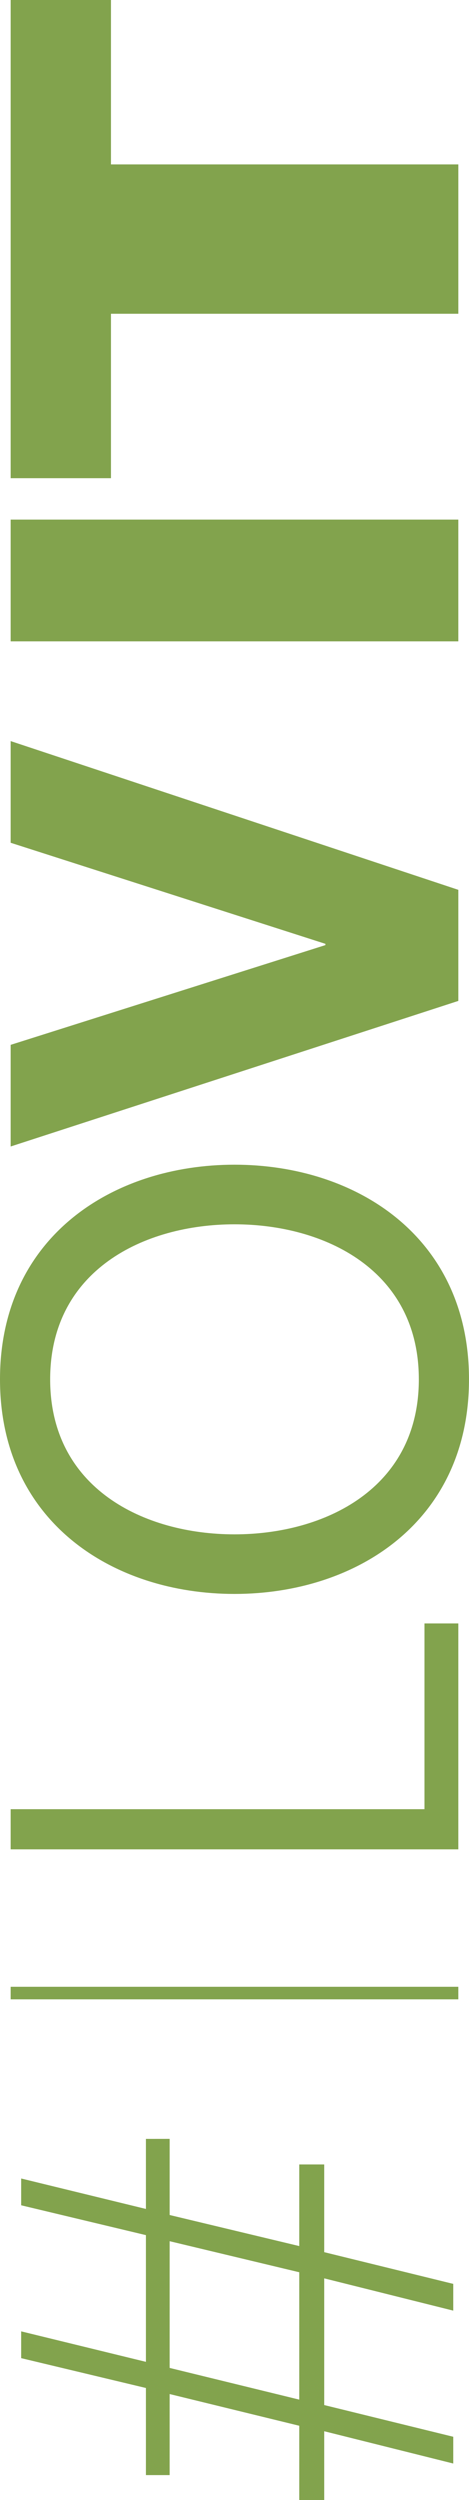
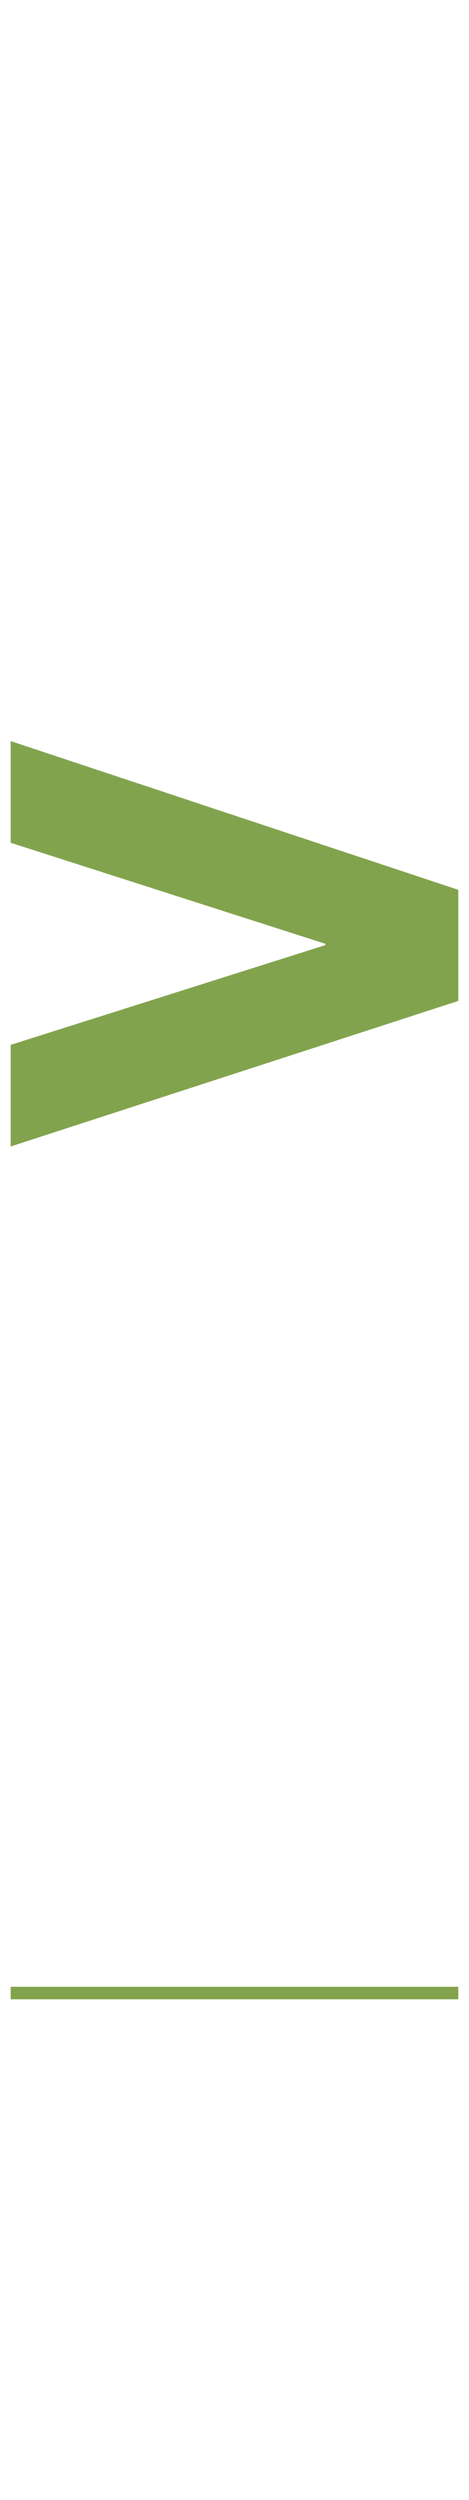
<svg xmlns="http://www.w3.org/2000/svg" width="60.7" height="323.273" viewBox="0 0 60.7 323.273">
  <defs>
    <clipPath id="a">
      <rect width="60.7" height="323.273" fill="none" />
    </clipPath>
  </defs>
  <rect width="57.939" height="1.623" transform="translate(1.379 256.902)" fill="#82a34d" />
-   <path d="M1.379,239.131v-5.193H54.937V209.919h4.381v29.212Z" fill="#82a34d" />
  <g clip-path="url(#a)">
-     <path d="M54.206,178.353c0-14.12-12.172-20.043-23.857-20.043S6.492,164.233,6.492,178.353,18.664,198.4,30.35,198.4s23.857-5.924,23.857-20.043M0,178.353c0-18.42,14.607-27.752,30.35-27.752S60.7,159.933,60.7,178.353s-14.608,27.753-30.35,27.753S0,196.774,0,178.353" fill="#82a34d" />
    <path d="M59.319,115.061v14.363L1.379,148.249V135.106l40.737-12.9v-.163L1.379,108.974V95.827Z" fill="#82a34d" />
-     <rect width="57.939" height="15.743" transform="translate(1.379 67.188)" fill="#82a34d" />
-     <path d="M1.38,61.834H14.362V40.572H59.319V21.259H14.362V0H1.38Z" fill="#82a34d" />
-     <path d="M21.957,276.567v9.845l16.775,4.018V279.875h3.23v11.343l16.7,4.1v3.46l-16.7-4.174v16.383l16.7,4.1v3.461l-16.7-4.175v8.9h-3.23v-9.609l-16.776-4.1v10.48H18.885V308.781L2.739,304.922v-3.465L18.885,305.4V289.015L2.739,285.156v-3.465l16.146,3.938v-9.058Zm16.775,17.249L21.957,289.8v16.385l16.775,4.1Z" fill="#82a34d" />
  </g>
</svg>